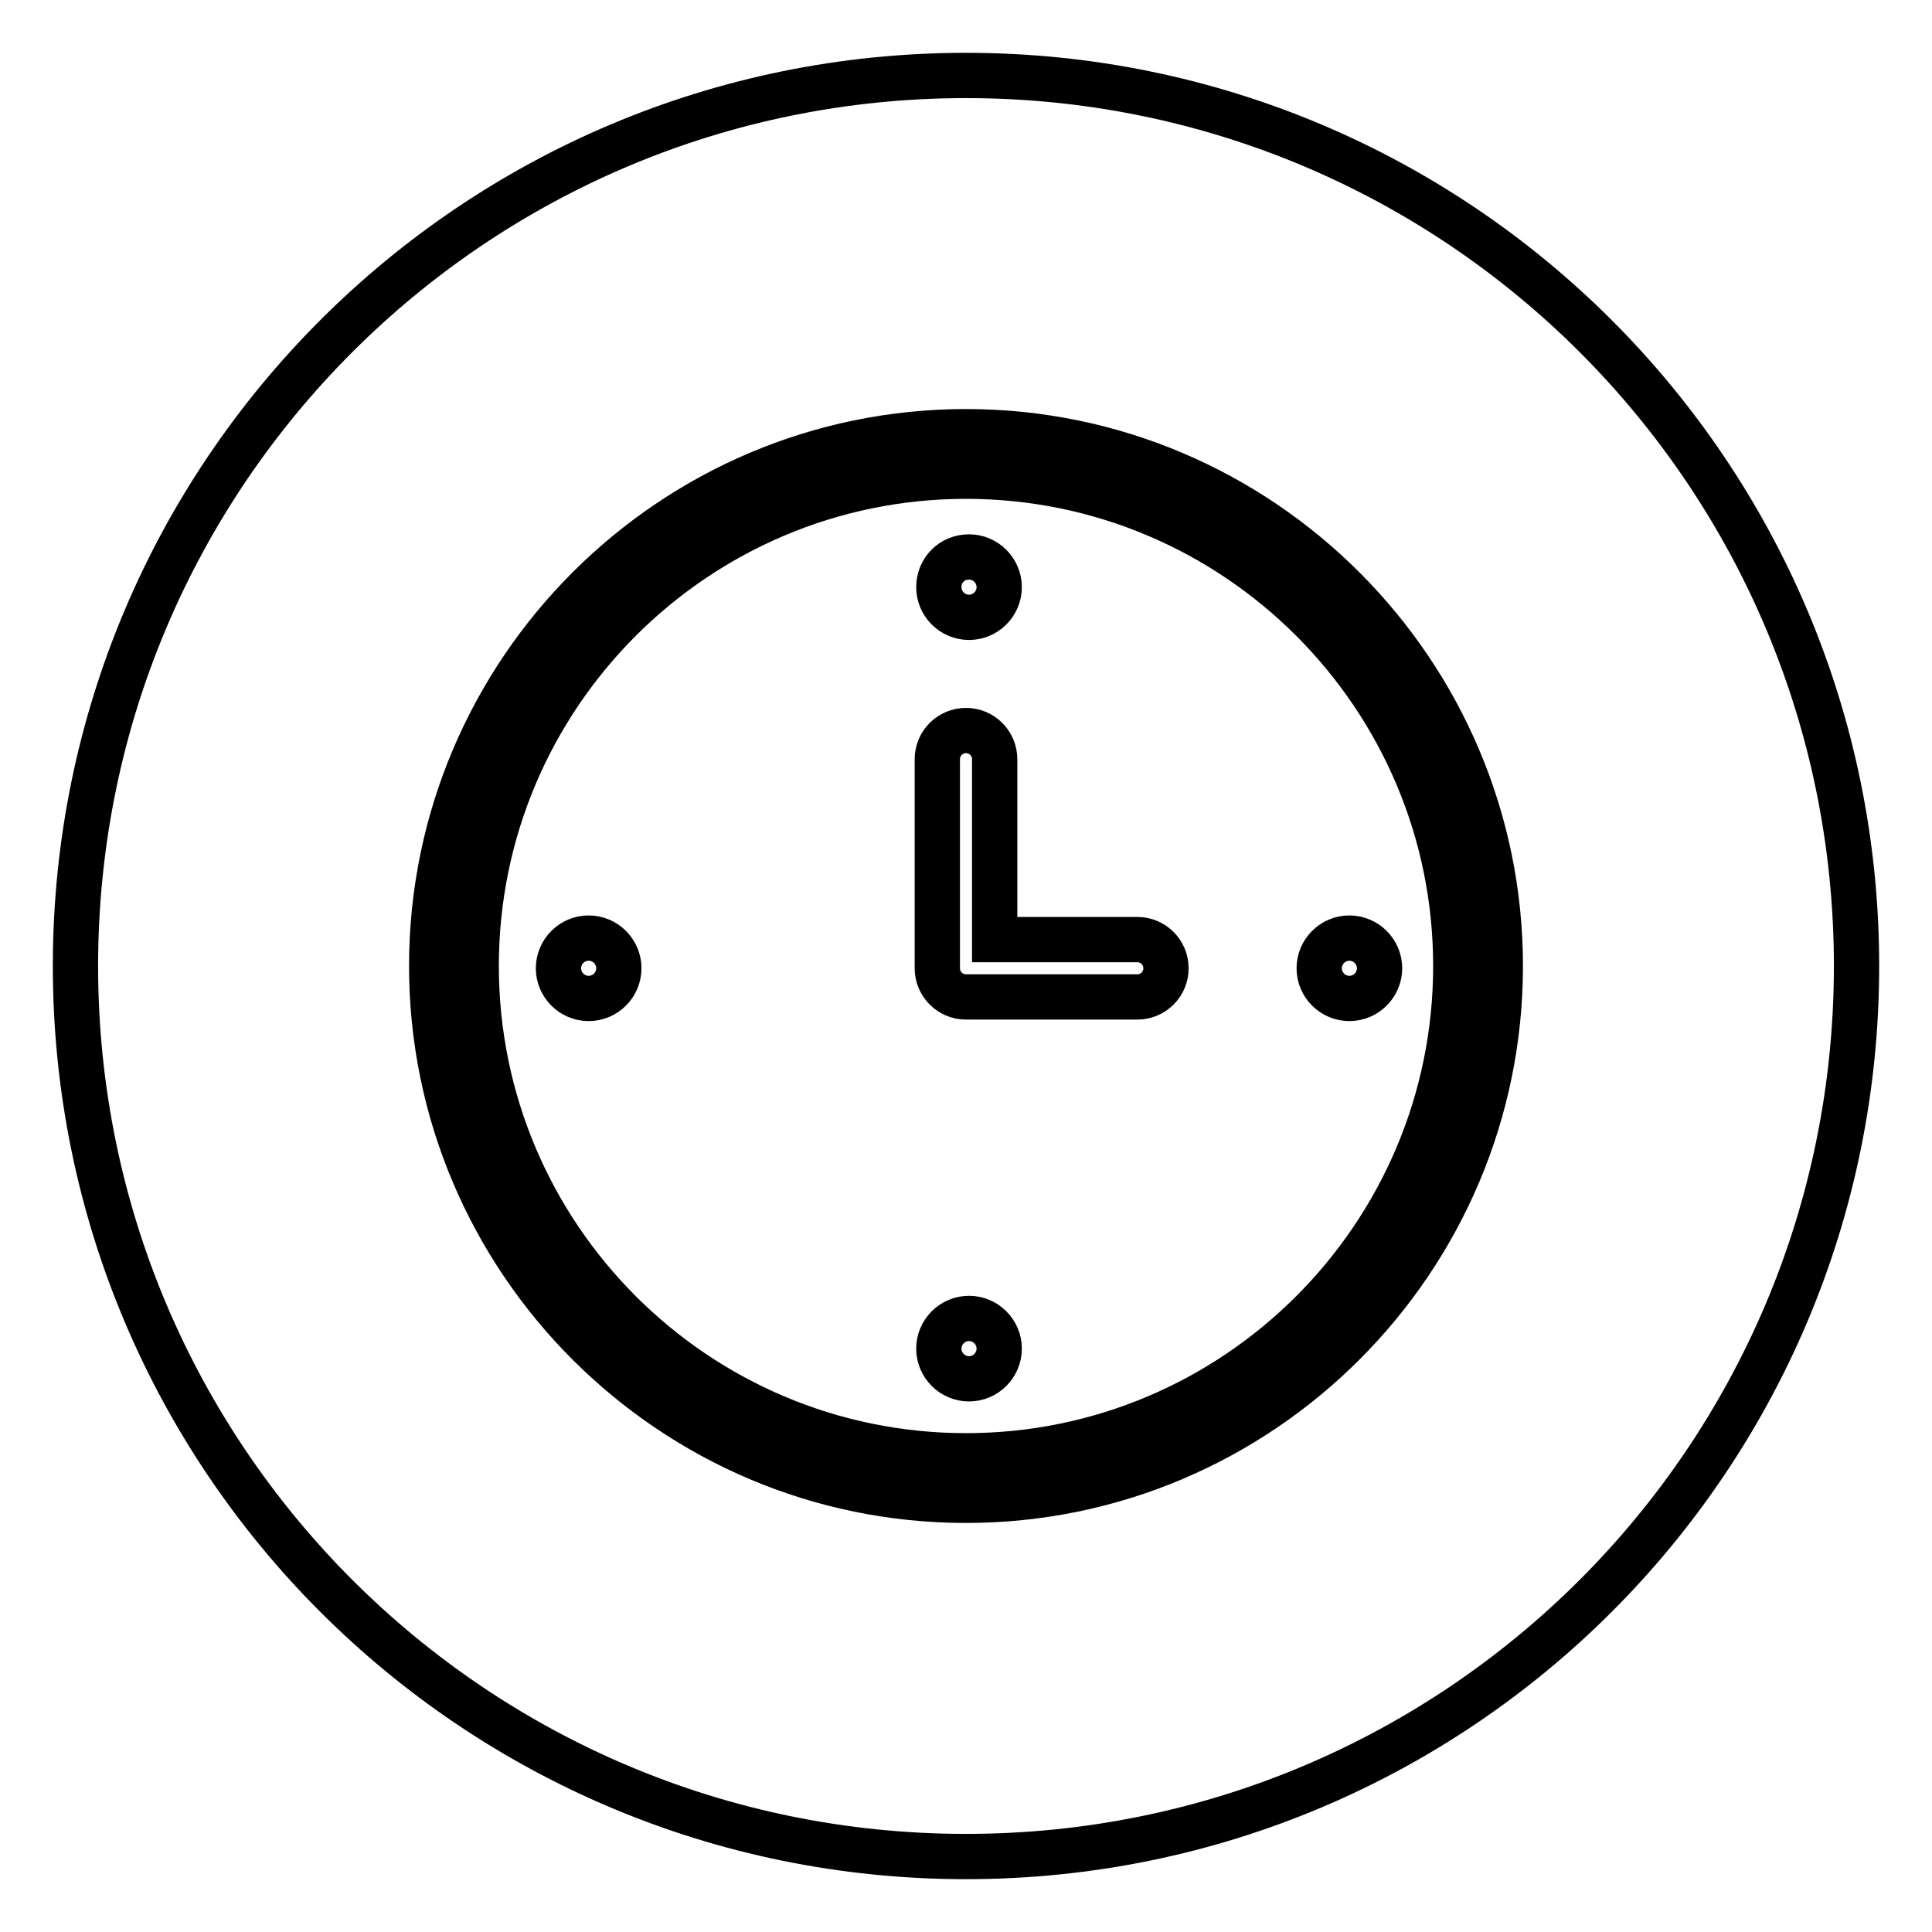
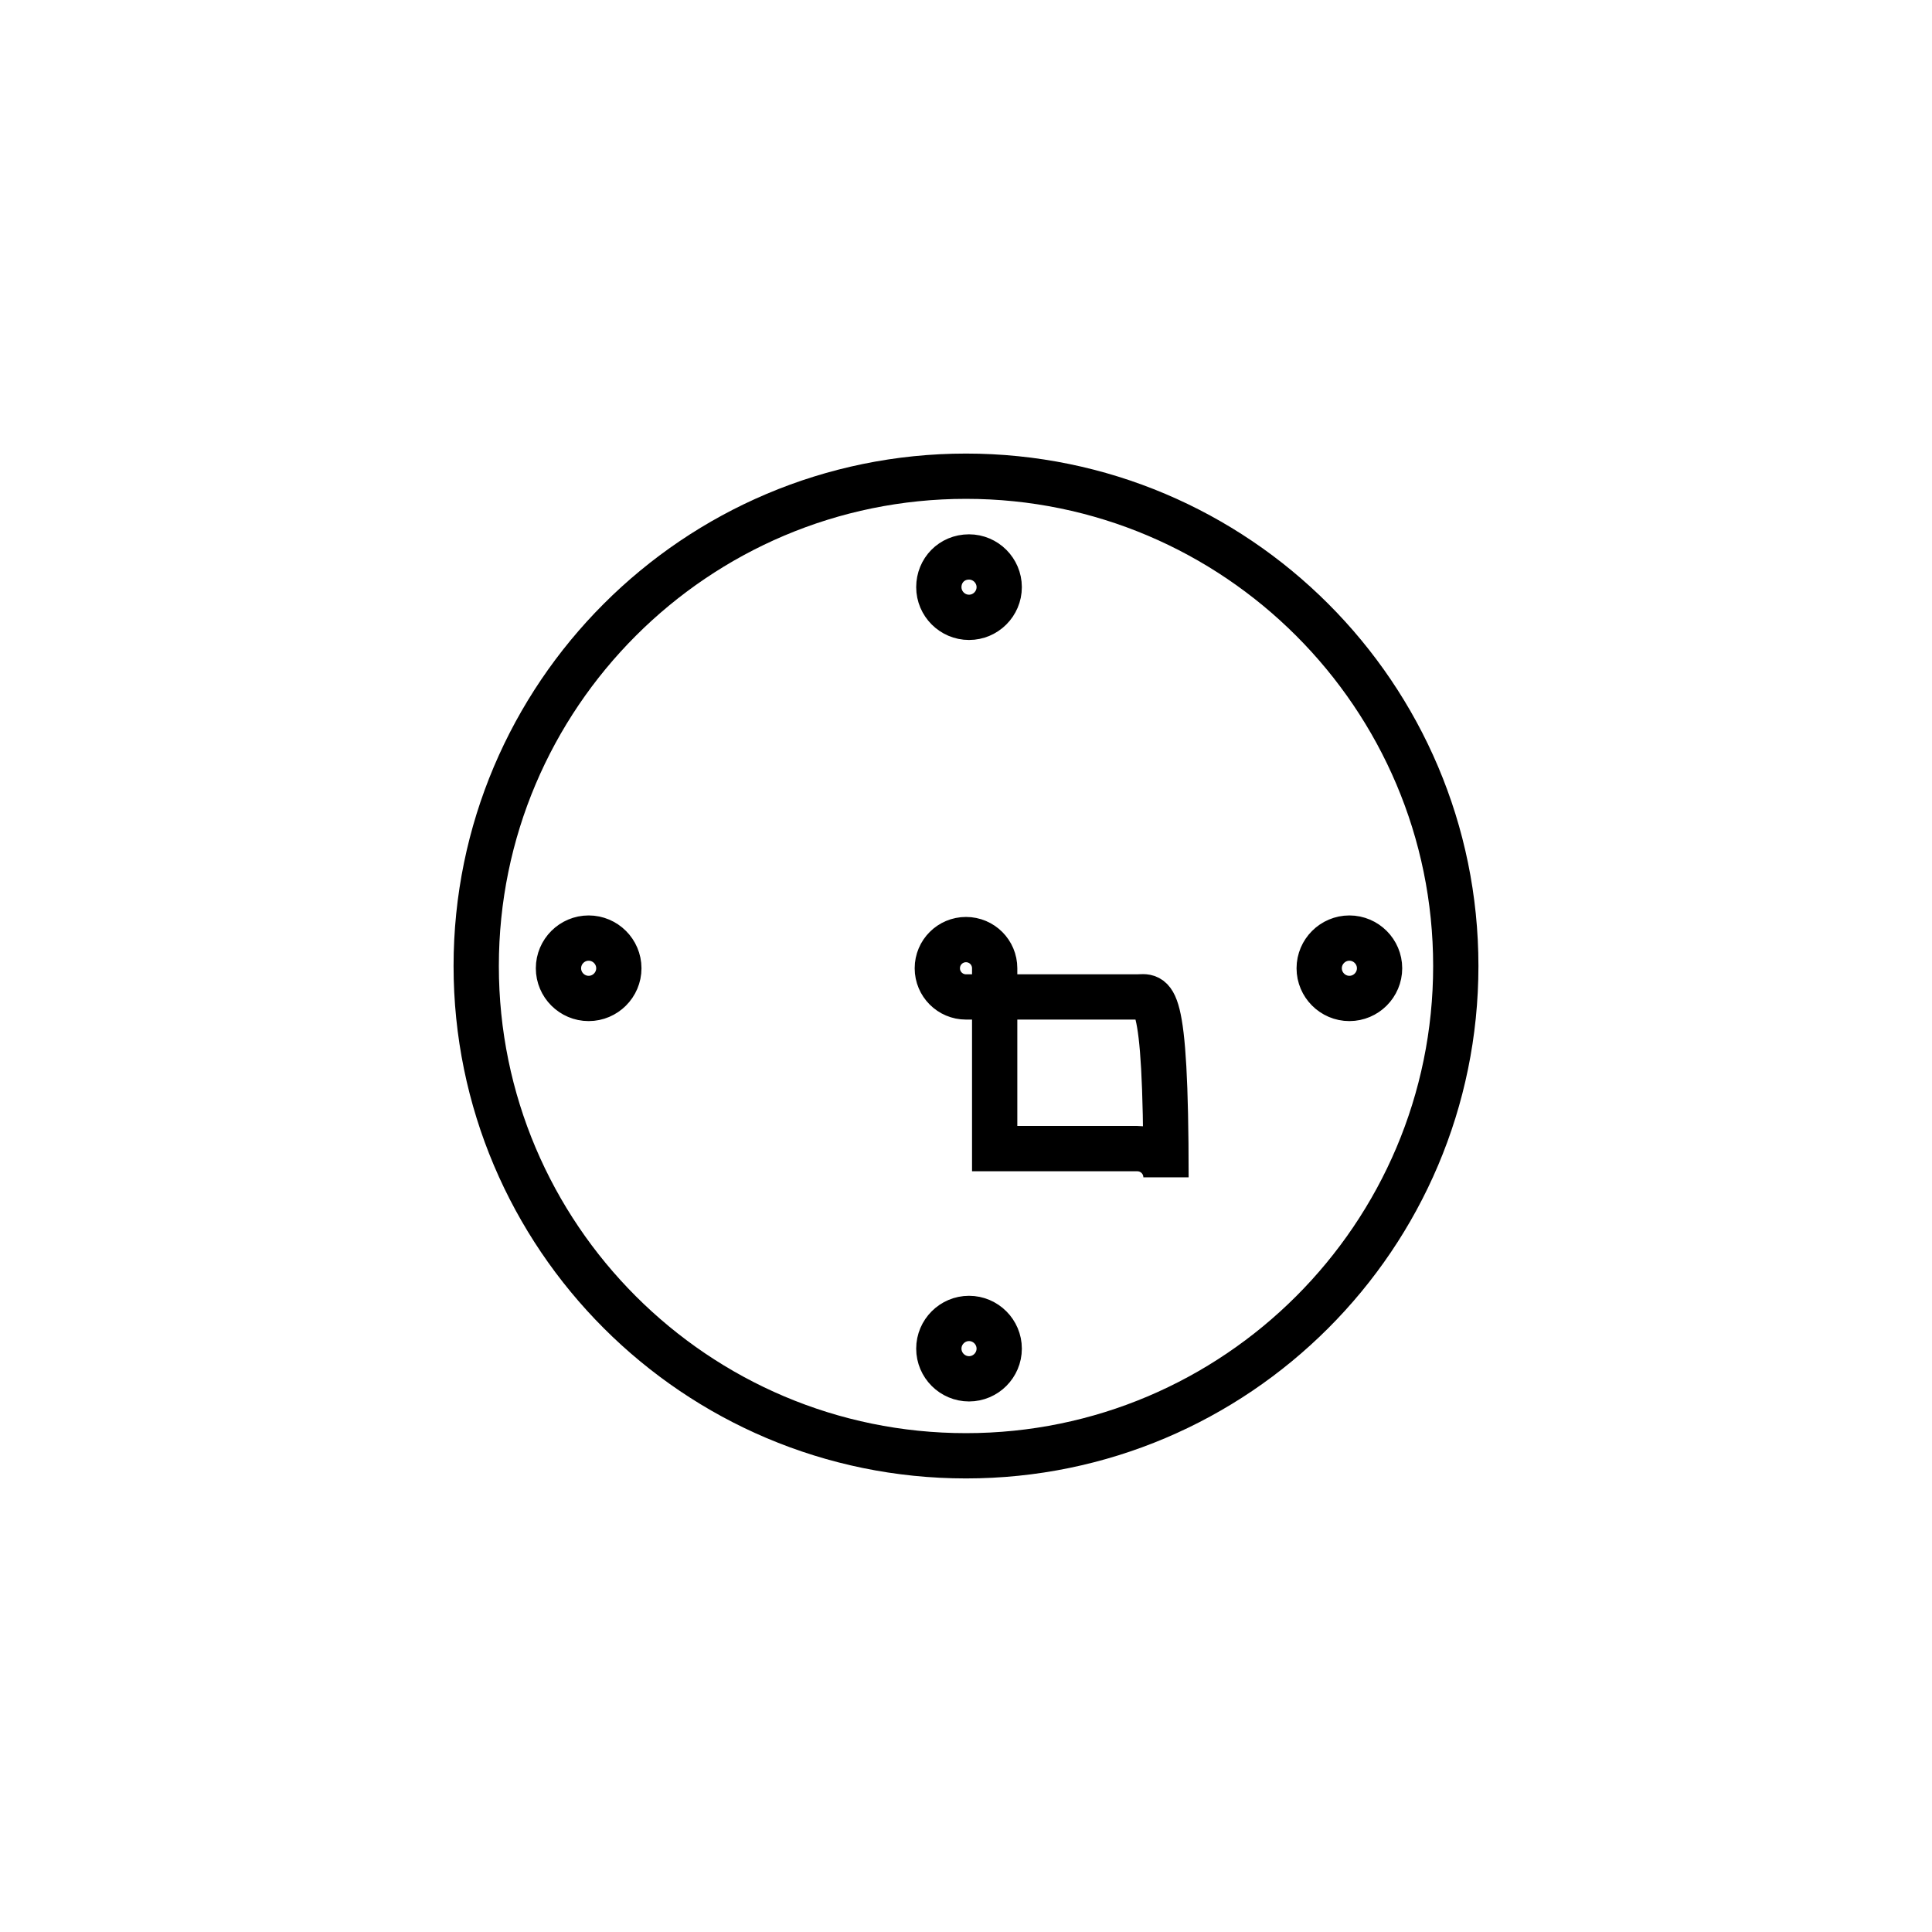
<svg xmlns="http://www.w3.org/2000/svg" version="1.1" x="0px" y="0px" viewBox="0 0 256 256" enable-background="new 0 0 256 256" xml:space="preserve">
  <g>
    <g>
-       <path stroke-width="6" fill-opacity="0" stroke="#000000" d="M128,10C62.8,10,10,62.8,10,128c0,65.2,52.8,118,118,118c65.2,0,118-52.8,118-118C246,62.8,193.2,10,128,10L128,10L128,10z M128,198.8c-39,0-70.8-31.8-70.8-70.8c0-39,31.8-70.8,70.8-70.8c39,0,70.8,31.8,70.8,70.8C198.8,167,167,198.8,128,198.8L128,198.8L128,198.8z" />
-       <path stroke-width="6" fill-opacity="0" stroke="#000000" d="M128,63.1c-35.8,0-64.9,29.1-64.9,64.9s29.1,64.9,64.9,64.9s64.9-29.1,64.9-64.9S163.8,63.1,128,63.1L128,63.1L128,63.1z M78,132.3c-2.2,0-4-1.8-4-4s1.8-4,4-4s4,1.8,4,4S80.2,132.3,78,132.3L78,132.3L78,132.3z M128.4,73.8c2.2,0,4,1.8,4,4s-1.8,4-4,4c-2.2,0-4-1.8-4-4S126.1,73.8,128.4,73.8L128.4,73.8L128.4,73.8z M128.4,182.7c-2.2,0-4-1.8-4-4s1.8-4,4-4c2.2,0,4,1.8,4,4S130.6,182.7,128.4,182.7L128.4,182.7L128.4,182.7z M150.7,132.1H128c-2.1,0-3.8-1.7-3.8-3.8v-27.7c0-2.1,1.7-3.8,3.8-3.8s3.8,1.7,3.8,3.8v23.9h18.9c2.1,0,3.8,1.7,3.8,3.8C154.5,130.4,152.8,132.1,150.7,132.1L150.7,132.1L150.7,132.1z M178.8,132.3c-2.2,0-4-1.8-4-4s1.8-4,4-4s4,1.8,4,4S181,132.3,178.8,132.3L178.8,132.3L178.8,132.3z" />
+       <path stroke-width="6" fill-opacity="0" stroke="#000000" d="M128,63.1c-35.8,0-64.9,29.1-64.9,64.9s29.1,64.9,64.9,64.9s64.9-29.1,64.9-64.9S163.8,63.1,128,63.1L128,63.1L128,63.1z M78,132.3c-2.2,0-4-1.8-4-4s1.8-4,4-4s4,1.8,4,4S80.2,132.3,78,132.3L78,132.3L78,132.3z M128.4,73.8c2.2,0,4,1.8,4,4s-1.8,4-4,4c-2.2,0-4-1.8-4-4S126.1,73.8,128.4,73.8L128.4,73.8L128.4,73.8z M128.4,182.7c-2.2,0-4-1.8-4-4s1.8-4,4-4c2.2,0,4,1.8,4,4S130.6,182.7,128.4,182.7L128.4,182.7L128.4,182.7z M150.7,132.1H128c-2.1,0-3.8-1.7-3.8-3.8c0-2.1,1.7-3.8,3.8-3.8s3.8,1.7,3.8,3.8v23.9h18.9c2.1,0,3.8,1.7,3.8,3.8C154.5,130.4,152.8,132.1,150.7,132.1L150.7,132.1L150.7,132.1z M178.8,132.3c-2.2,0-4-1.8-4-4s1.8-4,4-4s4,1.8,4,4S181,132.3,178.8,132.3L178.8,132.3L178.8,132.3z" />
    </g>
  </g>
</svg>